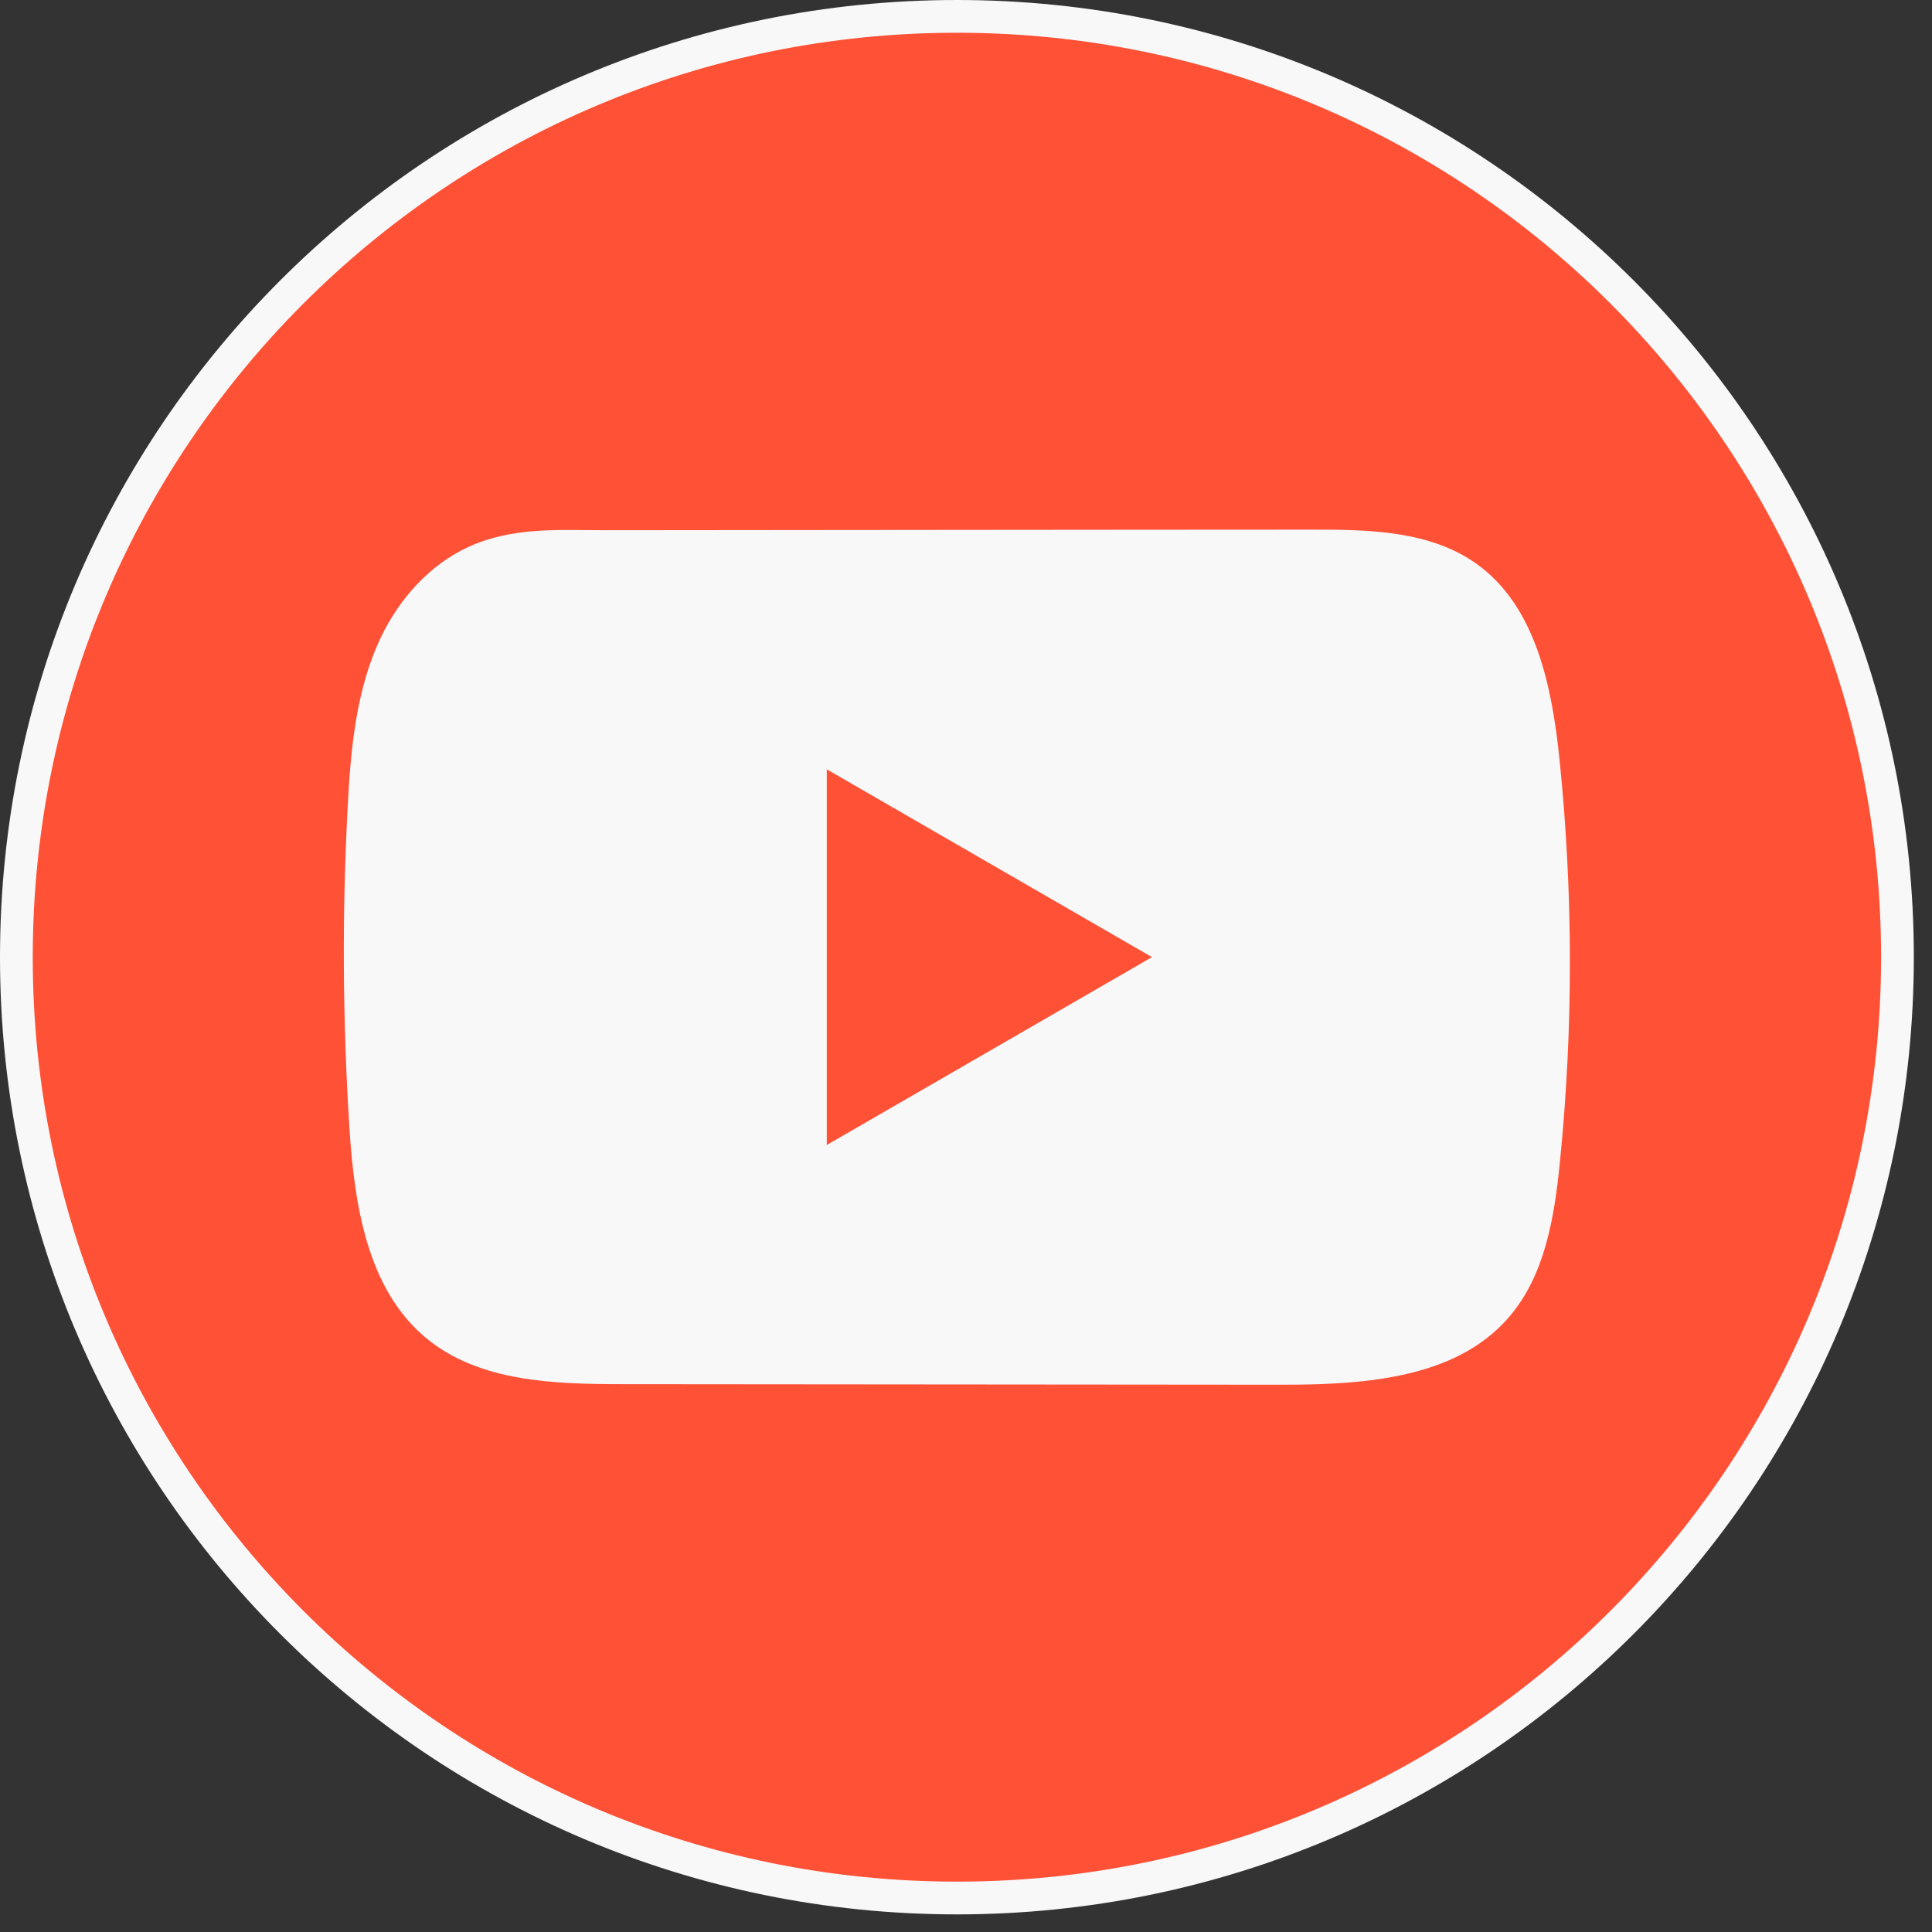
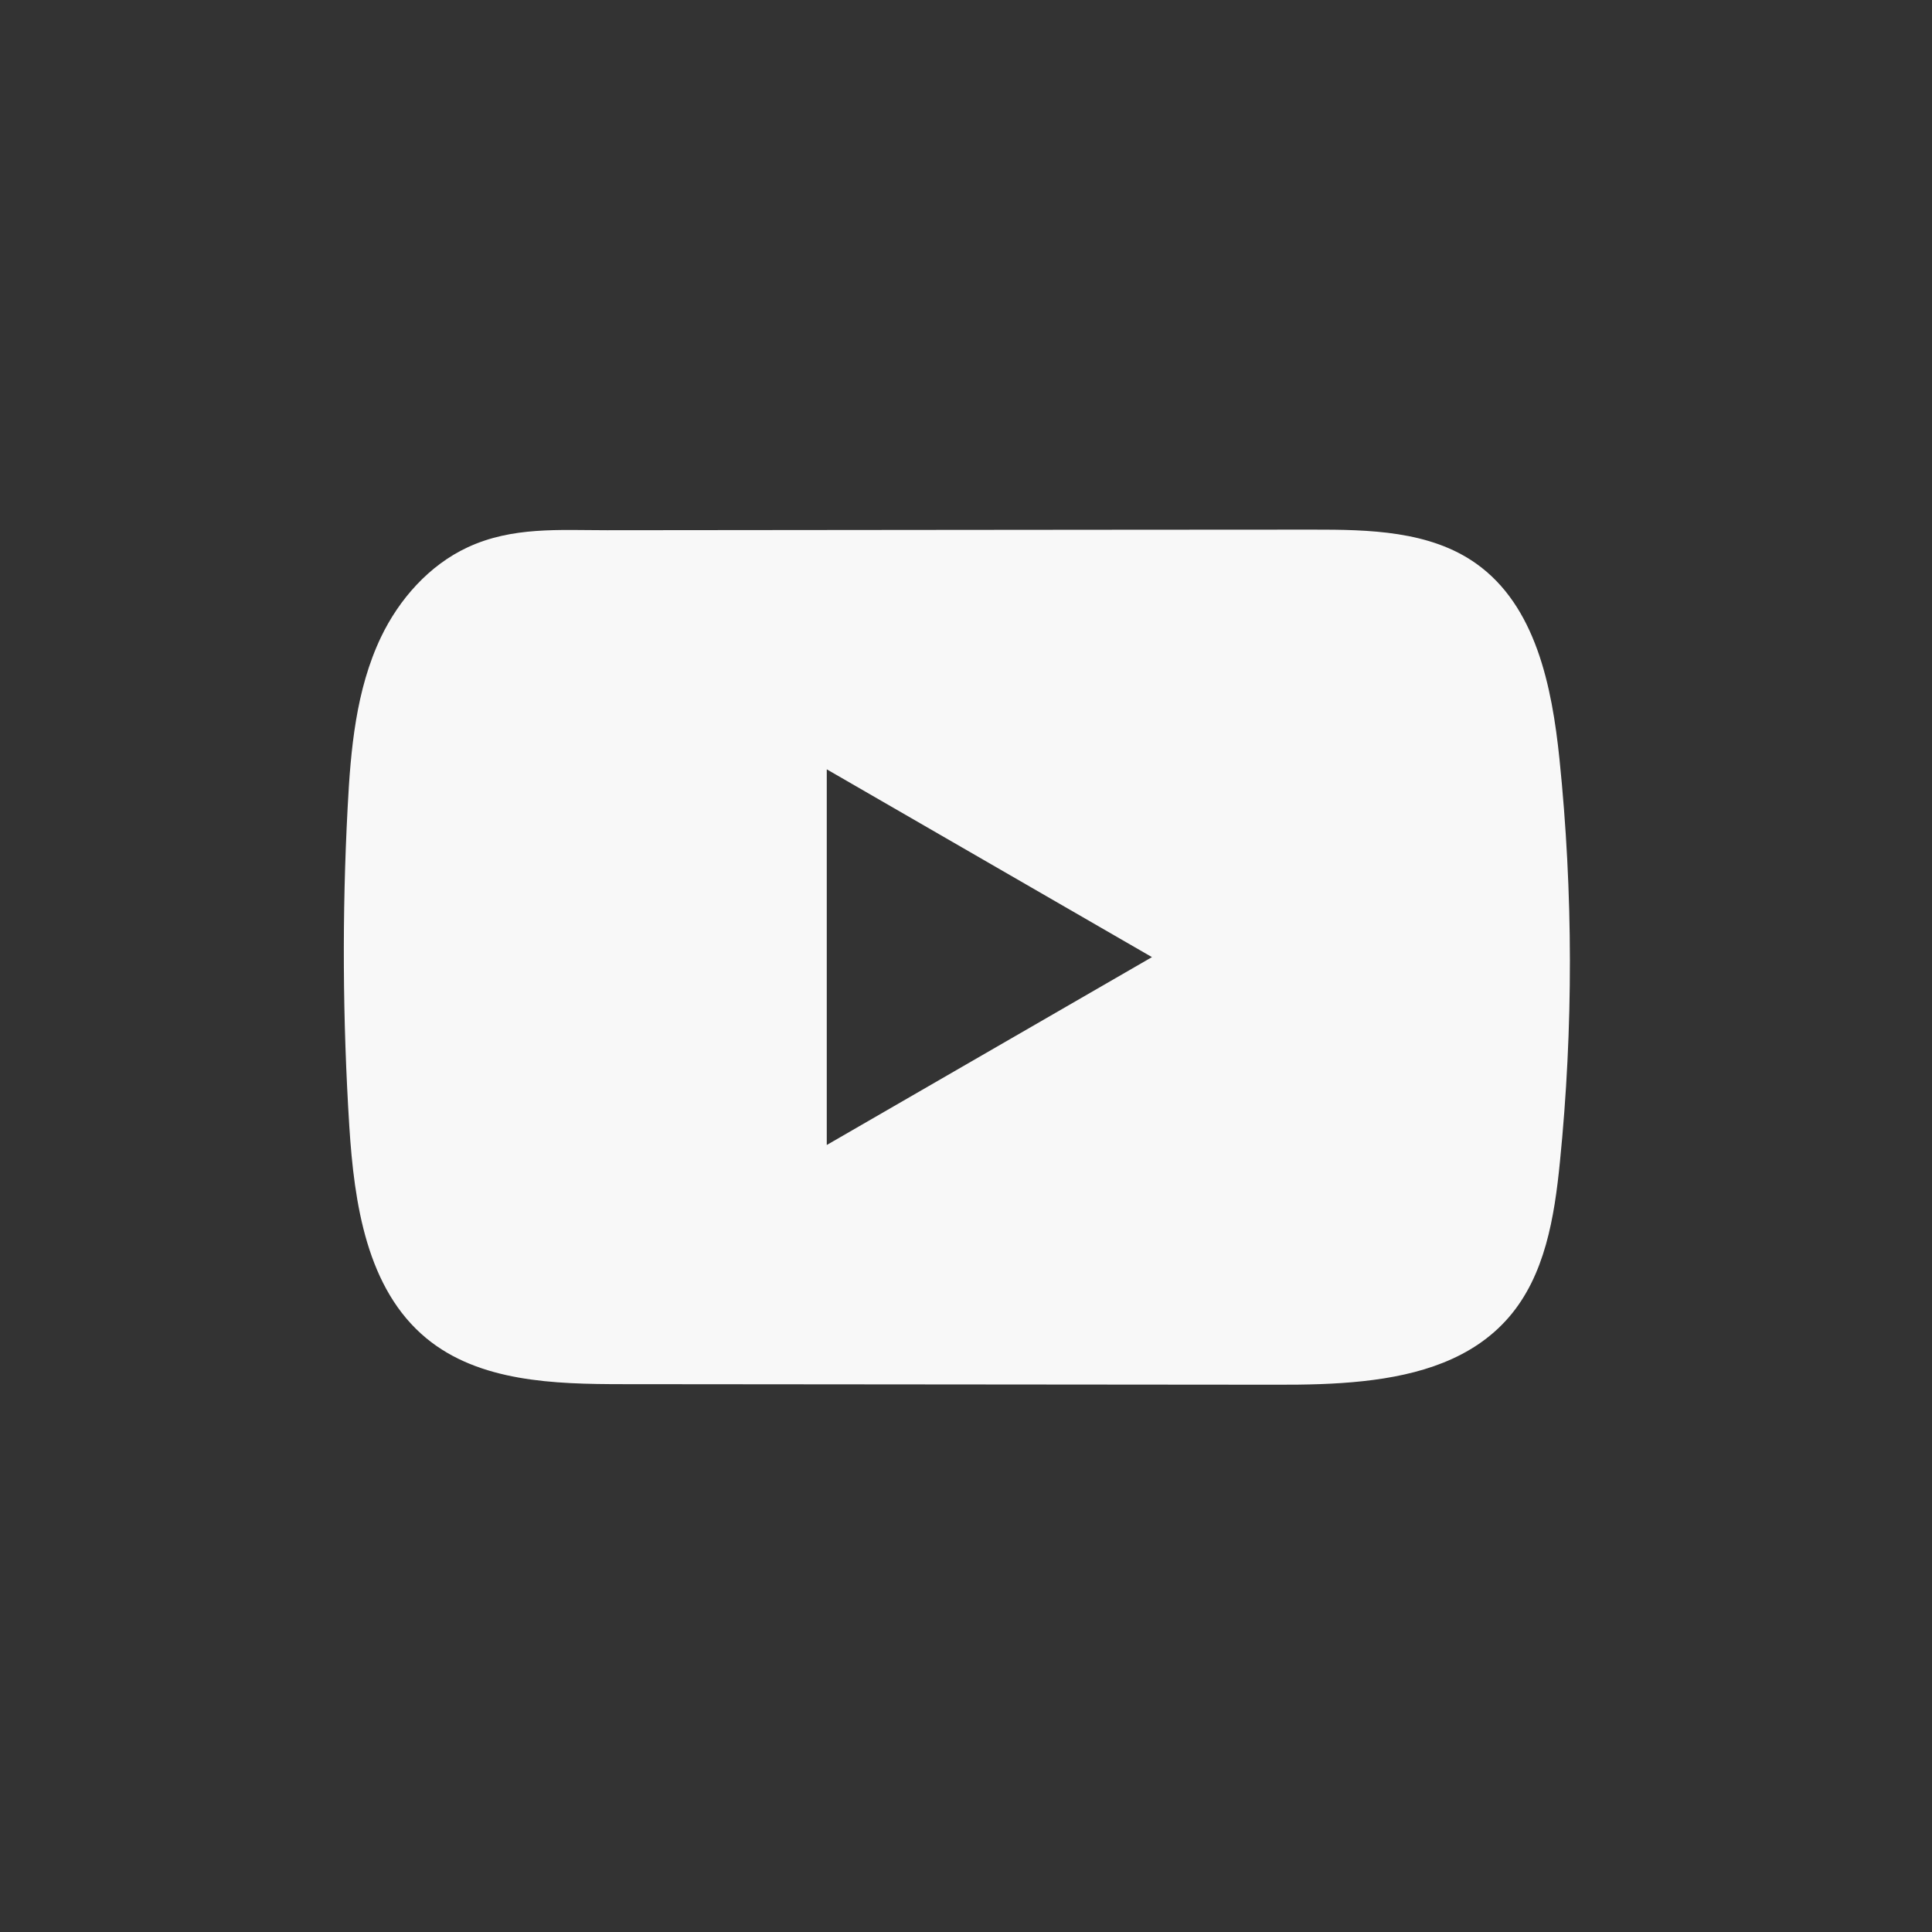
<svg xmlns="http://www.w3.org/2000/svg" width="59" height="59" viewBox="0 0 59 59" fill="none">
  <rect x="0" y="0" width="59" height="59" fill="#333333" stroke="none" />
-   <path d="M29.223 0.5C45.086 0.5 57.945 13.364 57.945 29.231C57.945 45.099 45.085 57.962 29.223 57.962C13.36 57.962 0.5 45.099 0.5 29.231C0.5 13.364 13.36 0.5 29.223 0.5Z" fill="#FF5136" stroke="#F8F8F8" />
  <path d="M47.623 23.174C47.393 20.954 46.898 18.499 45.077 17.209C43.666 16.209 41.812 16.172 40.081 16.174C36.421 16.174 32.76 16.18 29.101 16.182C25.581 16.186 22.062 16.188 18.542 16.192C17.072 16.192 15.643 16.079 14.277 16.716C13.104 17.262 12.187 18.302 11.634 19.458C10.868 21.067 10.708 22.889 10.616 24.667C10.445 27.907 10.464 31.154 10.667 34.391C10.817 36.753 11.197 39.364 13.022 40.87C14.64 42.203 16.924 42.269 19.023 42.27C25.684 42.277 32.347 42.283 39.011 42.287C39.865 42.289 40.756 42.273 41.627 42.178C43.339 41.993 44.972 41.502 46.072 40.233C47.183 38.953 47.469 37.172 47.637 35.486C48.048 31.394 48.044 27.264 47.623 23.174ZM25.248 34.966V23.494L35.179 29.229L25.248 34.966Z" fill="#F8F8F8" />
</svg>